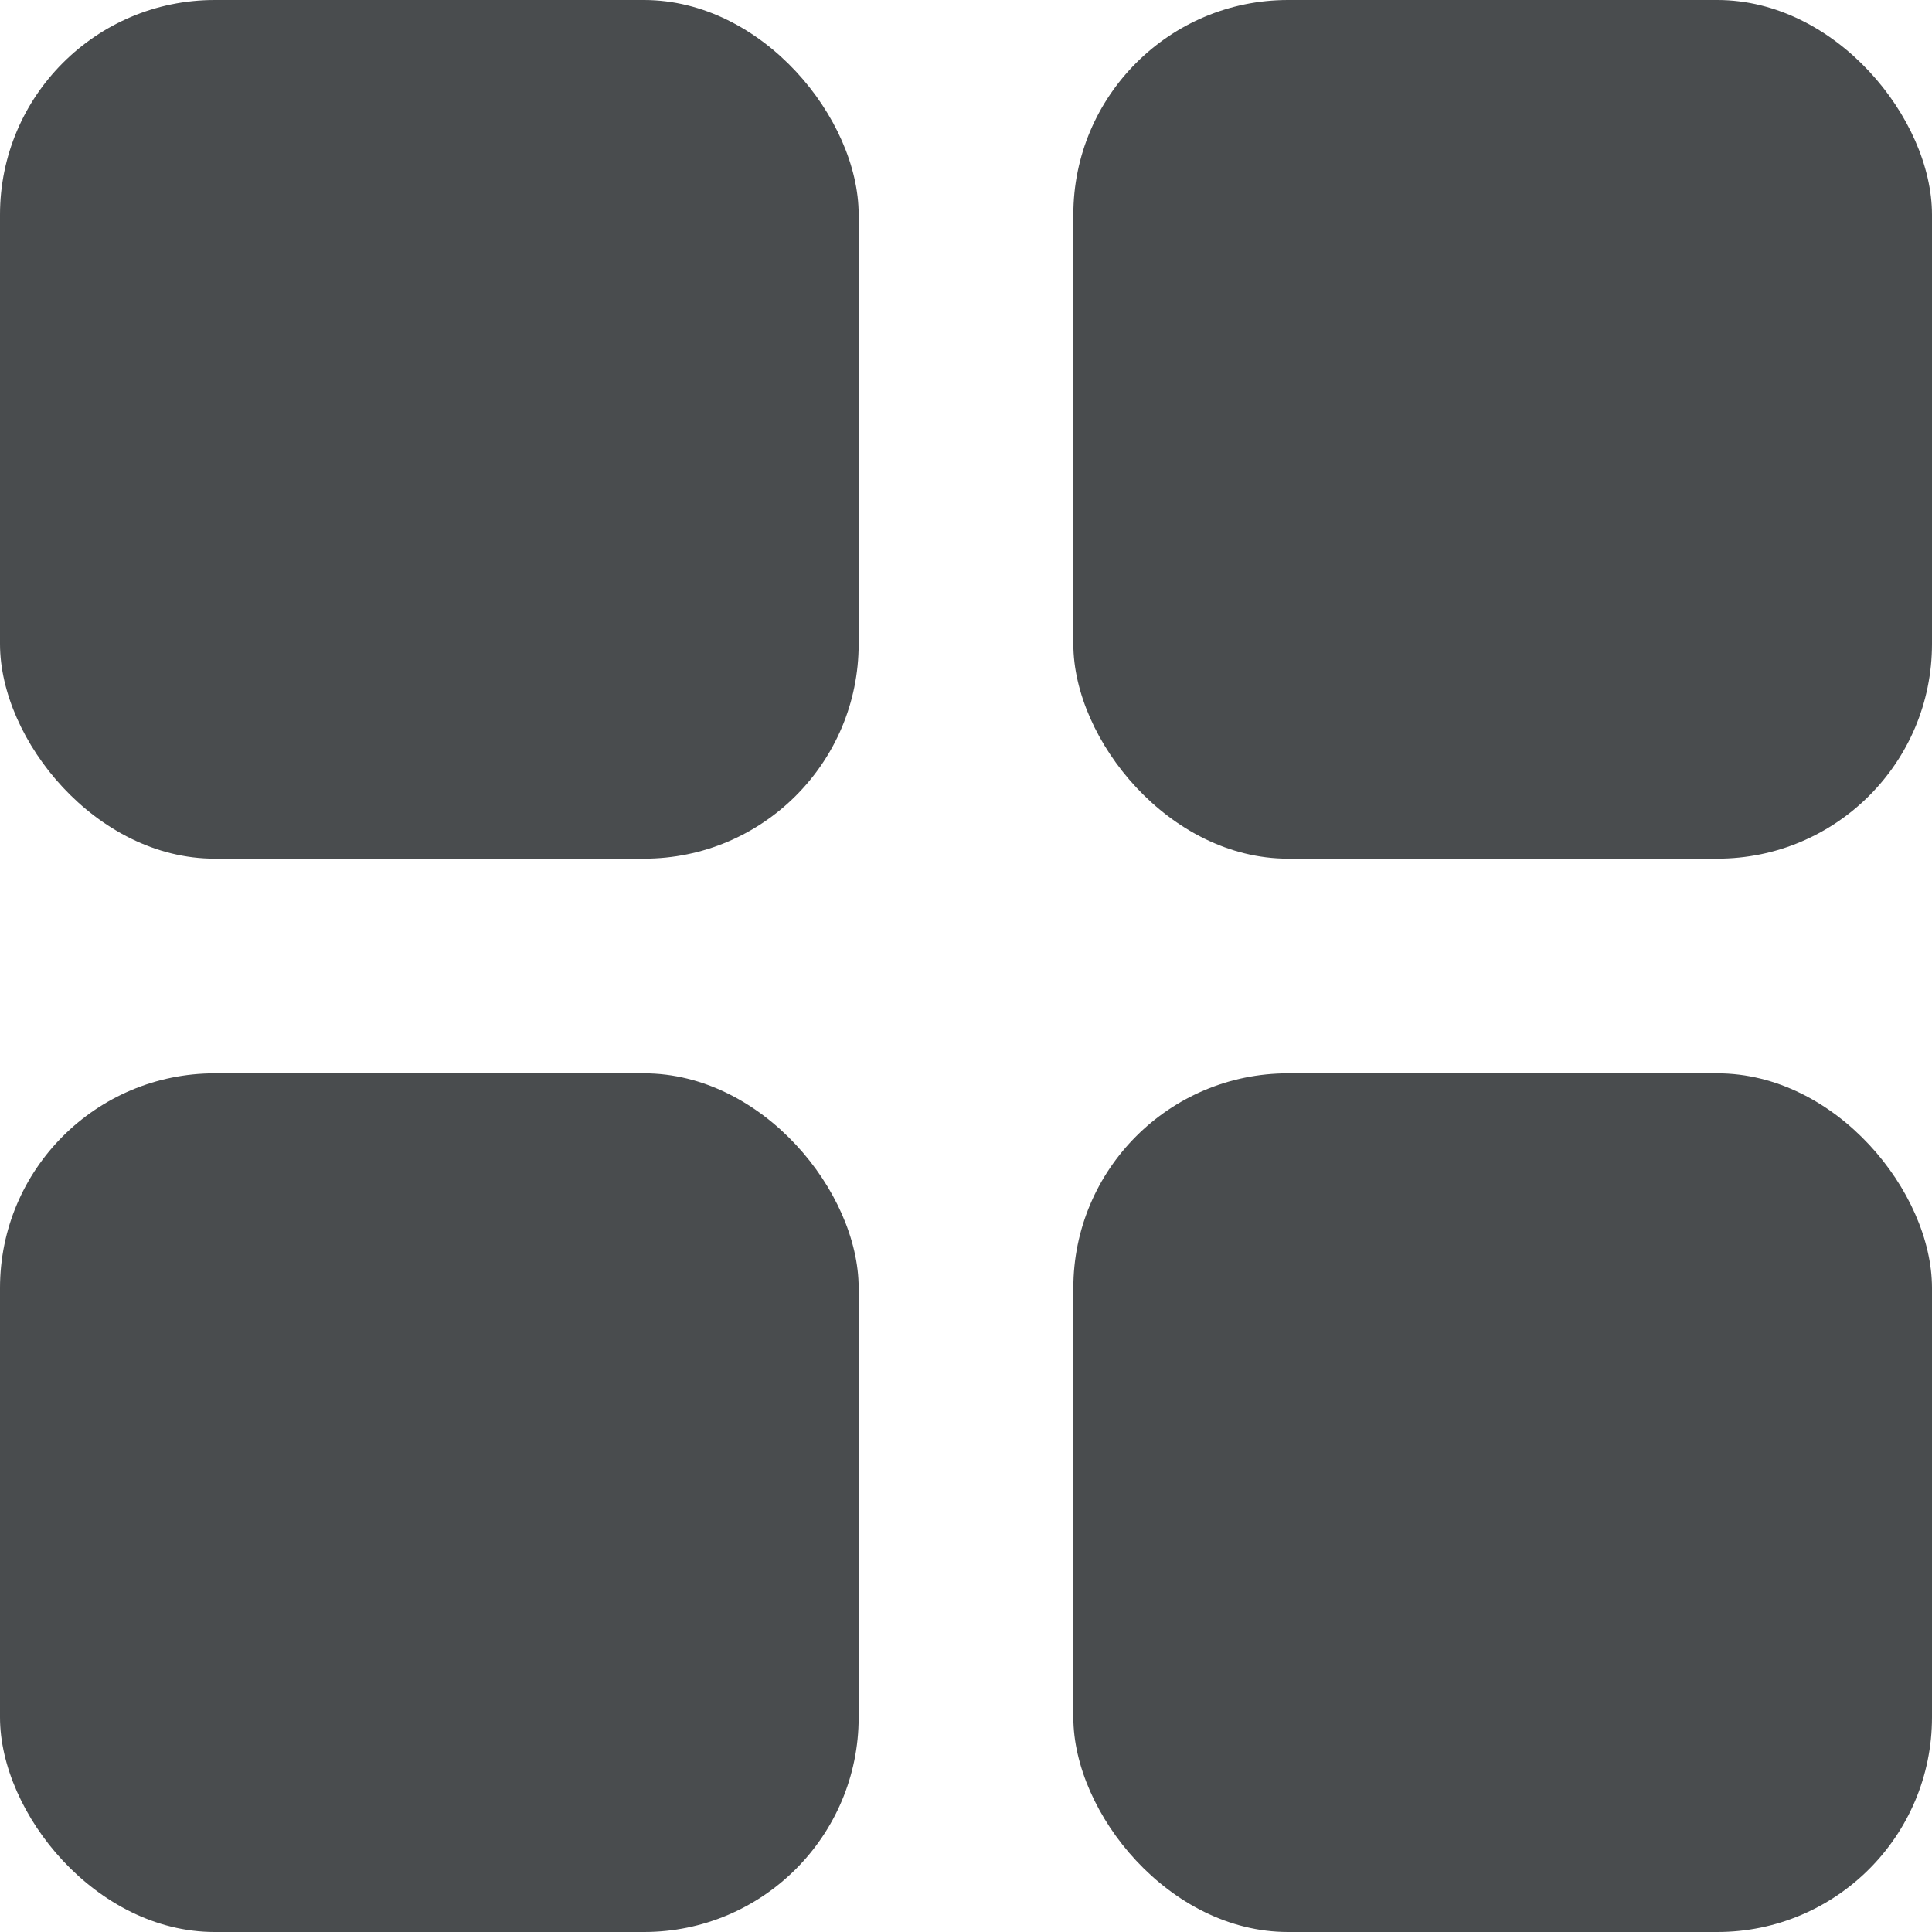
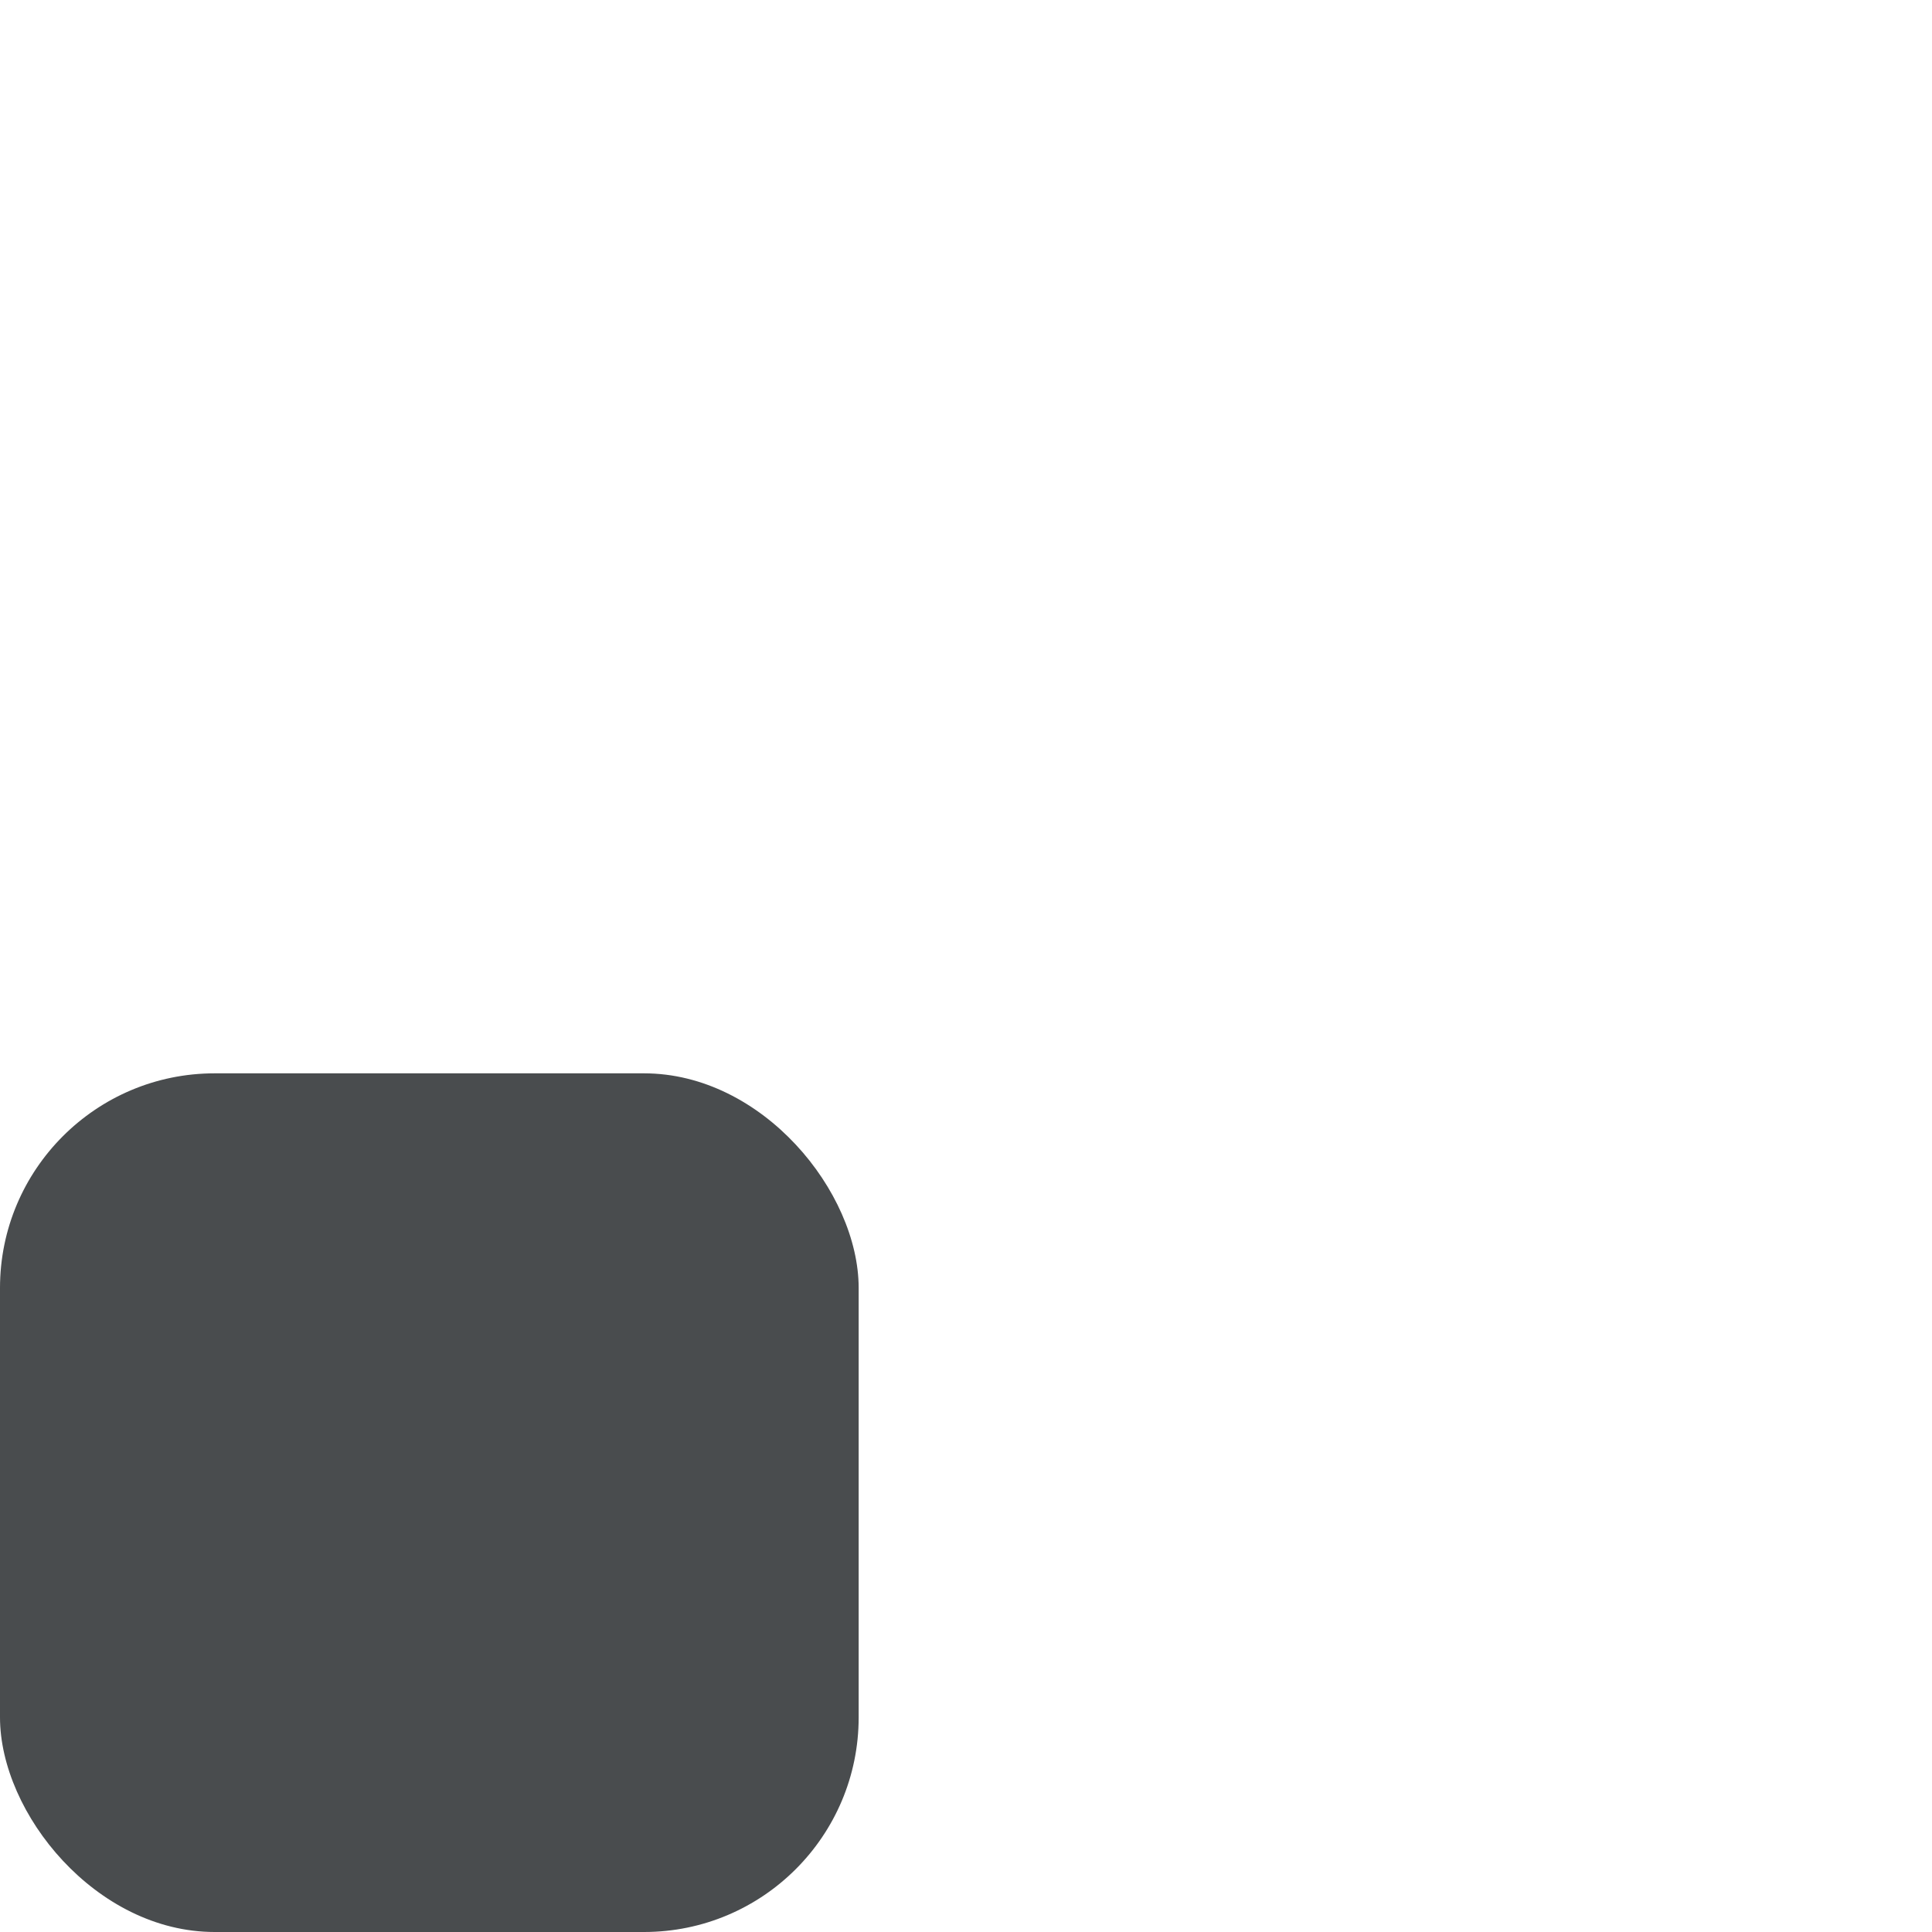
<svg xmlns="http://www.w3.org/2000/svg" width="800px" height="800px" viewBox="0 0 18 18">
  <g fill="#494c4e" fill-rule="nonzero">
-     <rect width="8" height="8" rx="2" />
-     <rect width="8" height="8" x="10" rx="2" />
-     <rect width="8" height="8" x="10" y="10" rx="2" />
    <rect width="8" height="8" y="10" rx="2" />
  </g>
</svg>